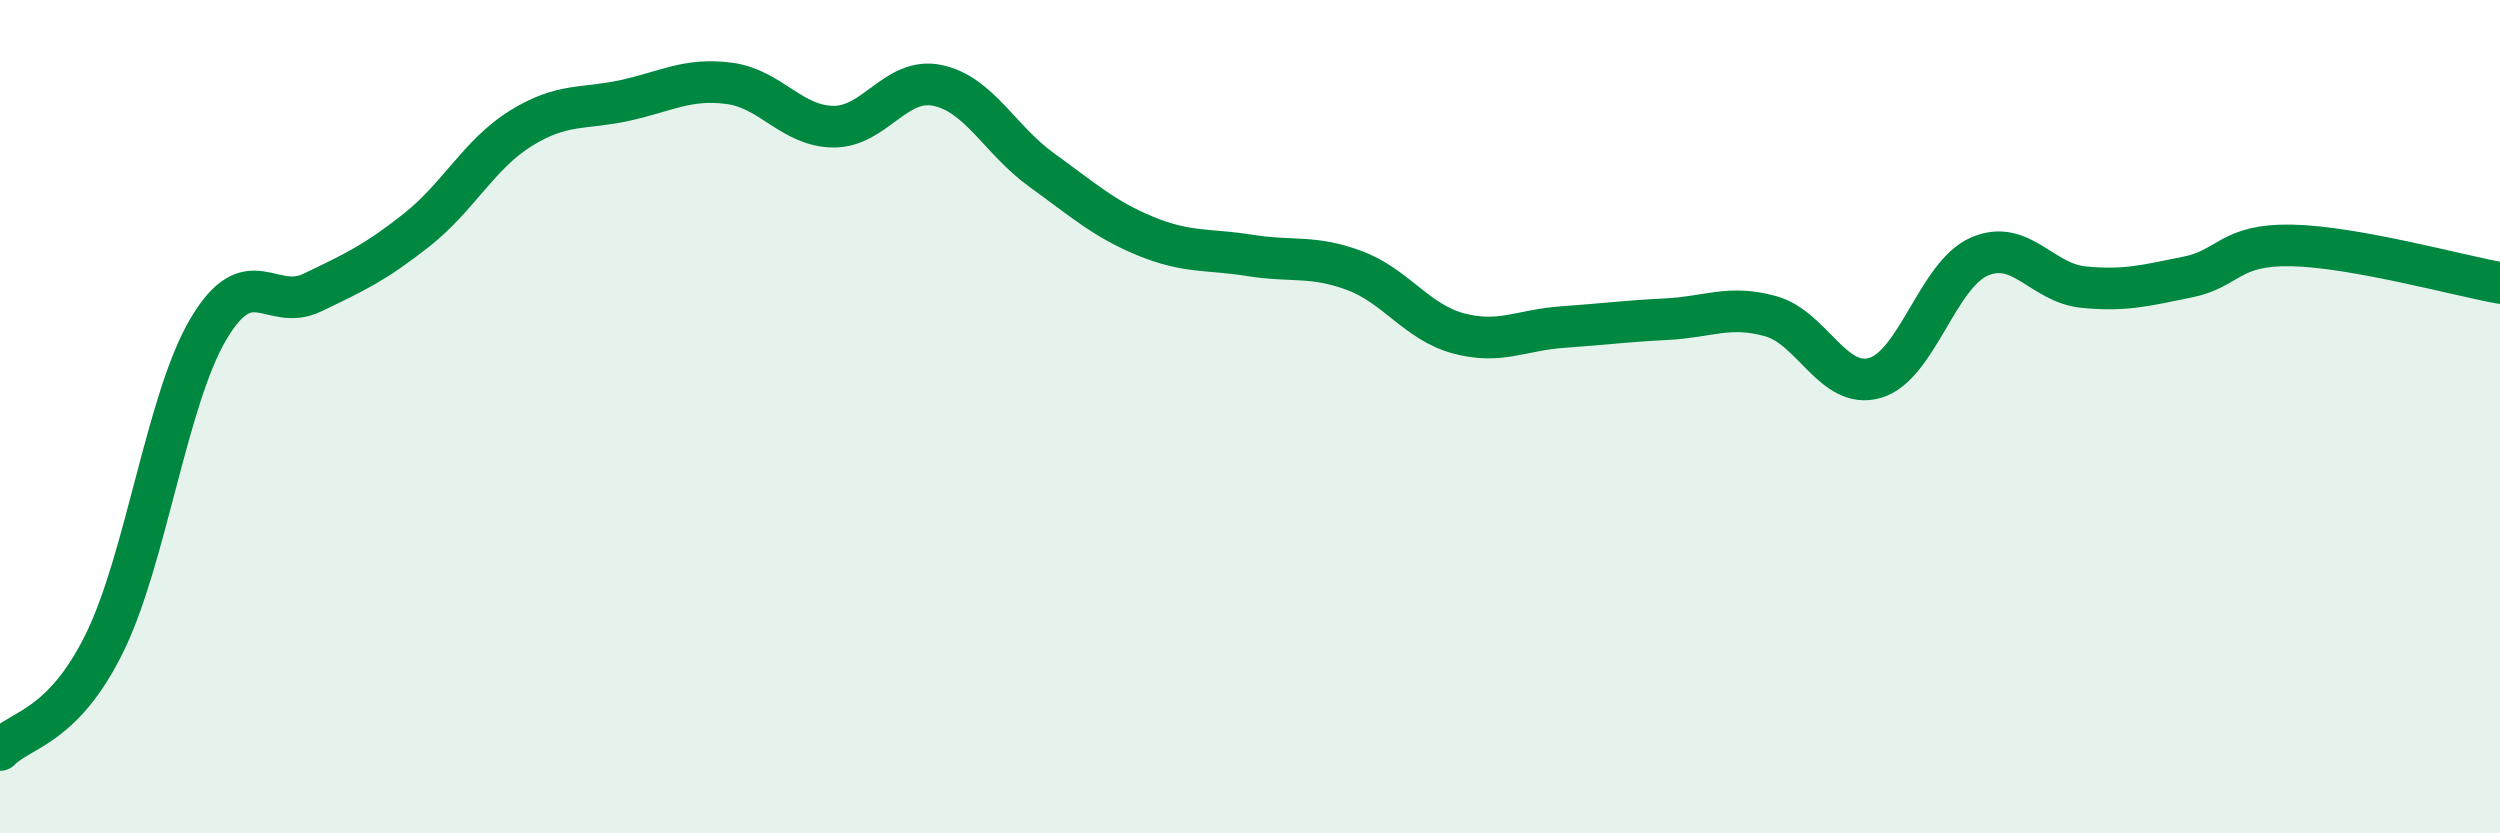
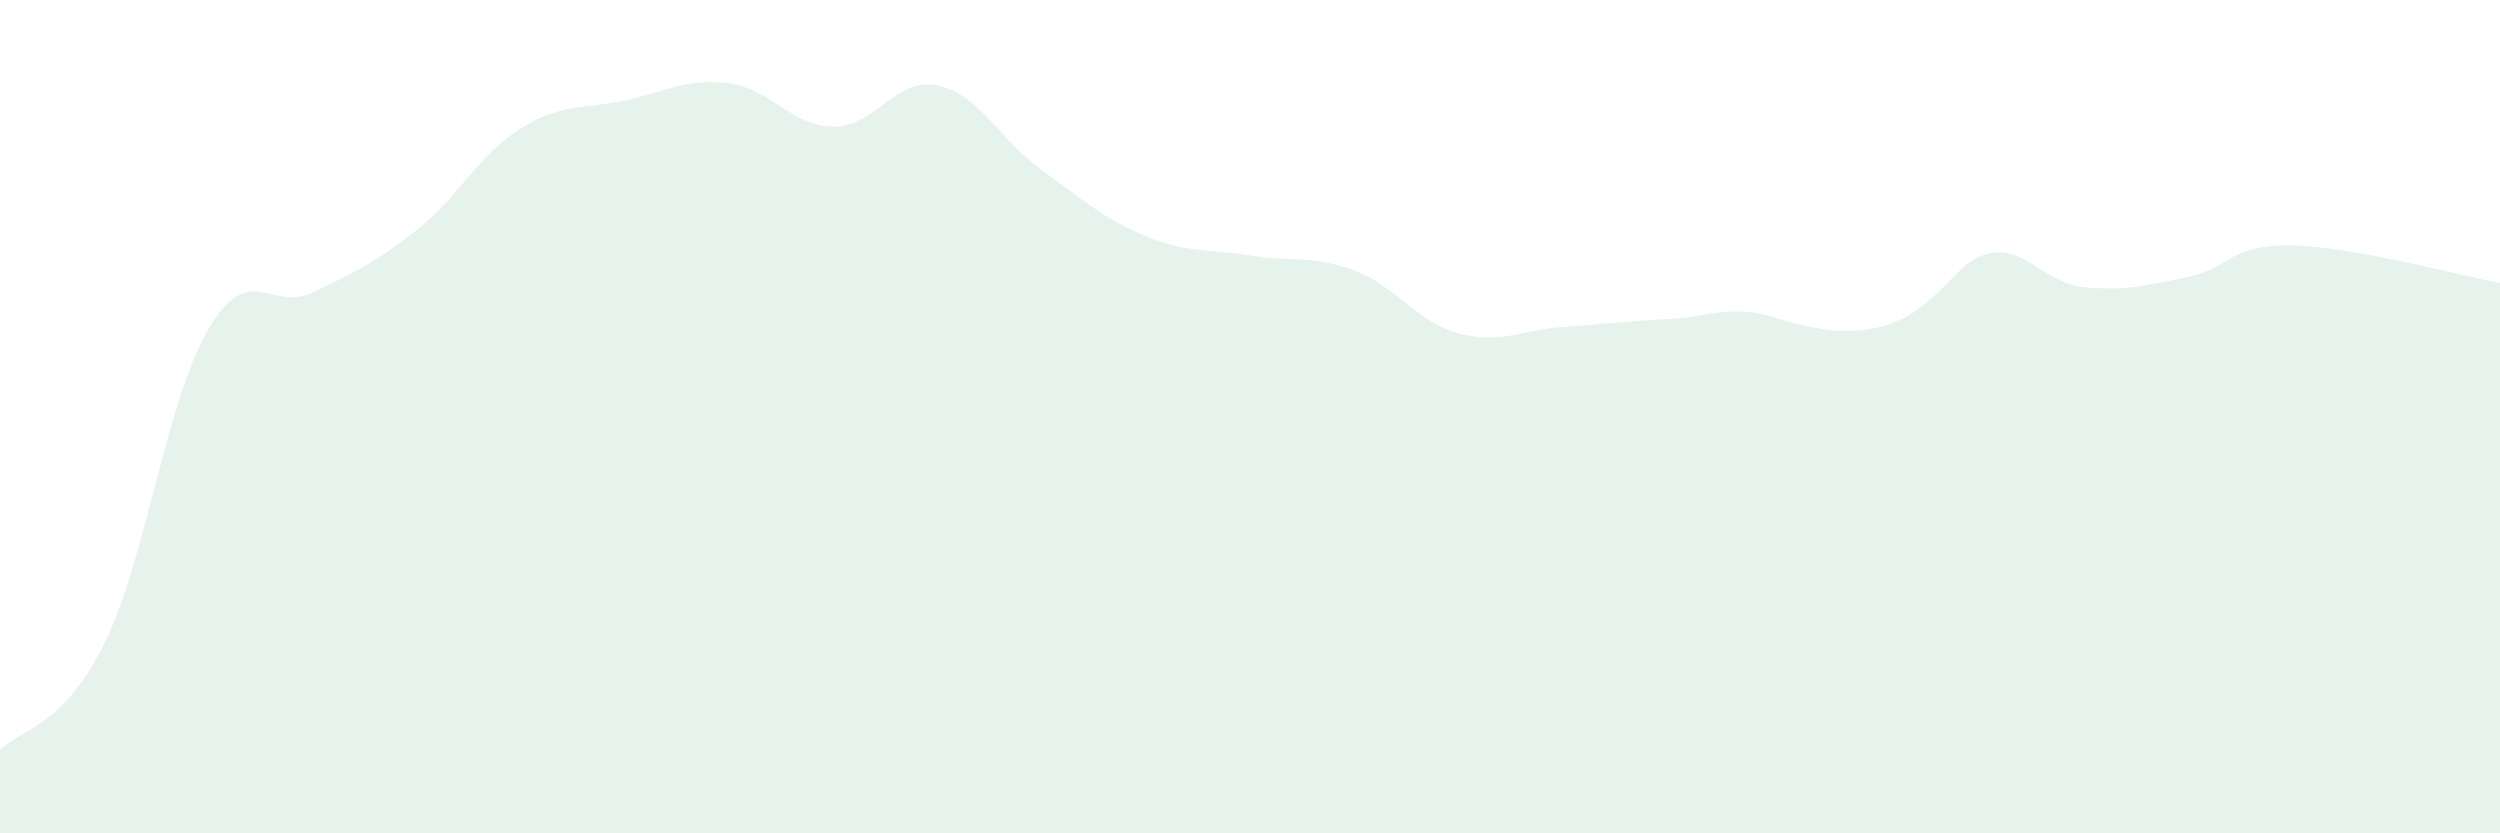
<svg xmlns="http://www.w3.org/2000/svg" width="60" height="20" viewBox="0 0 60 20">
-   <path d="M 0,18 C 0.5,17.49 1.5,17.47 2.5,15.45 C 3.5,13.43 4,9.59 5,7.9 C 6,6.21 6.5,7.5 7.5,7.02 C 8.5,6.54 9,6.31 10,5.52 C 11,4.73 11.5,3.7 12.5,3.08 C 13.5,2.46 14,2.63 15,2.41 C 16,2.19 16.5,1.87 17.5,2 C 18.5,2.13 19,3.03 20,3.04 C 21,3.05 21.5,1.84 22.5,2.05 C 23.5,2.26 24,3.36 25,4.08 C 26,4.8 26.5,5.26 27.5,5.67 C 28.5,6.08 29,5.97 30,6.13 C 31,6.29 31.5,6.12 32.5,6.49 C 33.5,6.86 34,7.73 35,8 C 36,8.27 36.5,7.92 37.5,7.85 C 38.5,7.78 39,7.71 40,7.66 C 41,7.61 41.5,7.31 42.5,7.59 C 43.5,7.87 44,9.36 45,9.07 C 46,8.78 46.5,6.6 47.5,6.16 C 48.5,5.72 49,6.79 50,6.89 C 51,6.99 51.5,6.85 52.5,6.65 C 53.5,6.45 53.5,5.86 55,5.89 C 56.5,5.92 59,6.61 60,6.79L60 20L0 20Z" fill="#008740" opacity="0.1" stroke-linecap="round" stroke-linejoin="round" />
-   <path d="M 0,18 C 0.5,17.49 1.5,17.47 2.5,15.45 C 3.5,13.43 4,9.59 5,7.9 C 6,6.21 6.5,7.5 7.5,7.02 C 8.5,6.54 9,6.31 10,5.52 C 11,4.73 11.5,3.7 12.5,3.08 C 13.5,2.46 14,2.63 15,2.41 C 16,2.19 16.5,1.87 17.5,2 C 18.5,2.13 19,3.03 20,3.04 C 21,3.05 21.5,1.84 22.5,2.05 C 23.5,2.26 24,3.36 25,4.08 C 26,4.8 26.5,5.26 27.5,5.67 C 28.5,6.08 29,5.97 30,6.13 C 31,6.29 31.5,6.12 32.5,6.49 C 33.5,6.86 34,7.73 35,8 C 36,8.27 36.5,7.92 37.5,7.85 C 38.5,7.78 39,7.71 40,7.66 C 41,7.61 41.5,7.31 42.5,7.59 C 43.5,7.87 44,9.36 45,9.07 C 46,8.78 46.5,6.6 47.5,6.16 C 48.5,5.72 49,6.79 50,6.89 C 51,6.99 51.5,6.85 52.5,6.65 C 53.5,6.45 53.5,5.86 55,5.89 C 56.5,5.92 59,6.61 60,6.79" stroke="#008740" stroke-width="1" fill="none" stroke-linecap="round" stroke-linejoin="round" />
+   <path d="M 0,18 C 0.5,17.49 1.5,17.47 2.5,15.45 C 3.5,13.43 4,9.59 5,7.9 C 6,6.21 6.5,7.5 7.5,7.02 C 8.5,6.54 9,6.31 10,5.52 C 11,4.73 11.5,3.7 12.5,3.08 C 13.5,2.46 14,2.63 15,2.41 C 16,2.19 16.5,1.87 17.5,2 C 18.5,2.13 19,3.03 20,3.04 C 21,3.05 21.5,1.84 22.5,2.05 C 23.5,2.26 24,3.36 25,4.08 C 26,4.8 26.5,5.26 27.5,5.67 C 28.5,6.08 29,5.97 30,6.13 C 31,6.29 31.5,6.12 32.5,6.49 C 33.5,6.86 34,7.73 35,8 C 36,8.27 36.5,7.92 37.5,7.85 C 38.5,7.78 39,7.71 40,7.66 C 41,7.61 41.5,7.31 42.5,7.59 C 46,8.78 46.5,6.6 47.5,6.16 C 48.5,5.72 49,6.79 50,6.89 C 51,6.99 51.5,6.85 52.5,6.65 C 53.5,6.45 53.5,5.86 55,5.89 C 56.5,5.92 59,6.61 60,6.79L60 20L0 20Z" fill="#008740" opacity="0.1" stroke-linecap="round" stroke-linejoin="round" />
</svg>